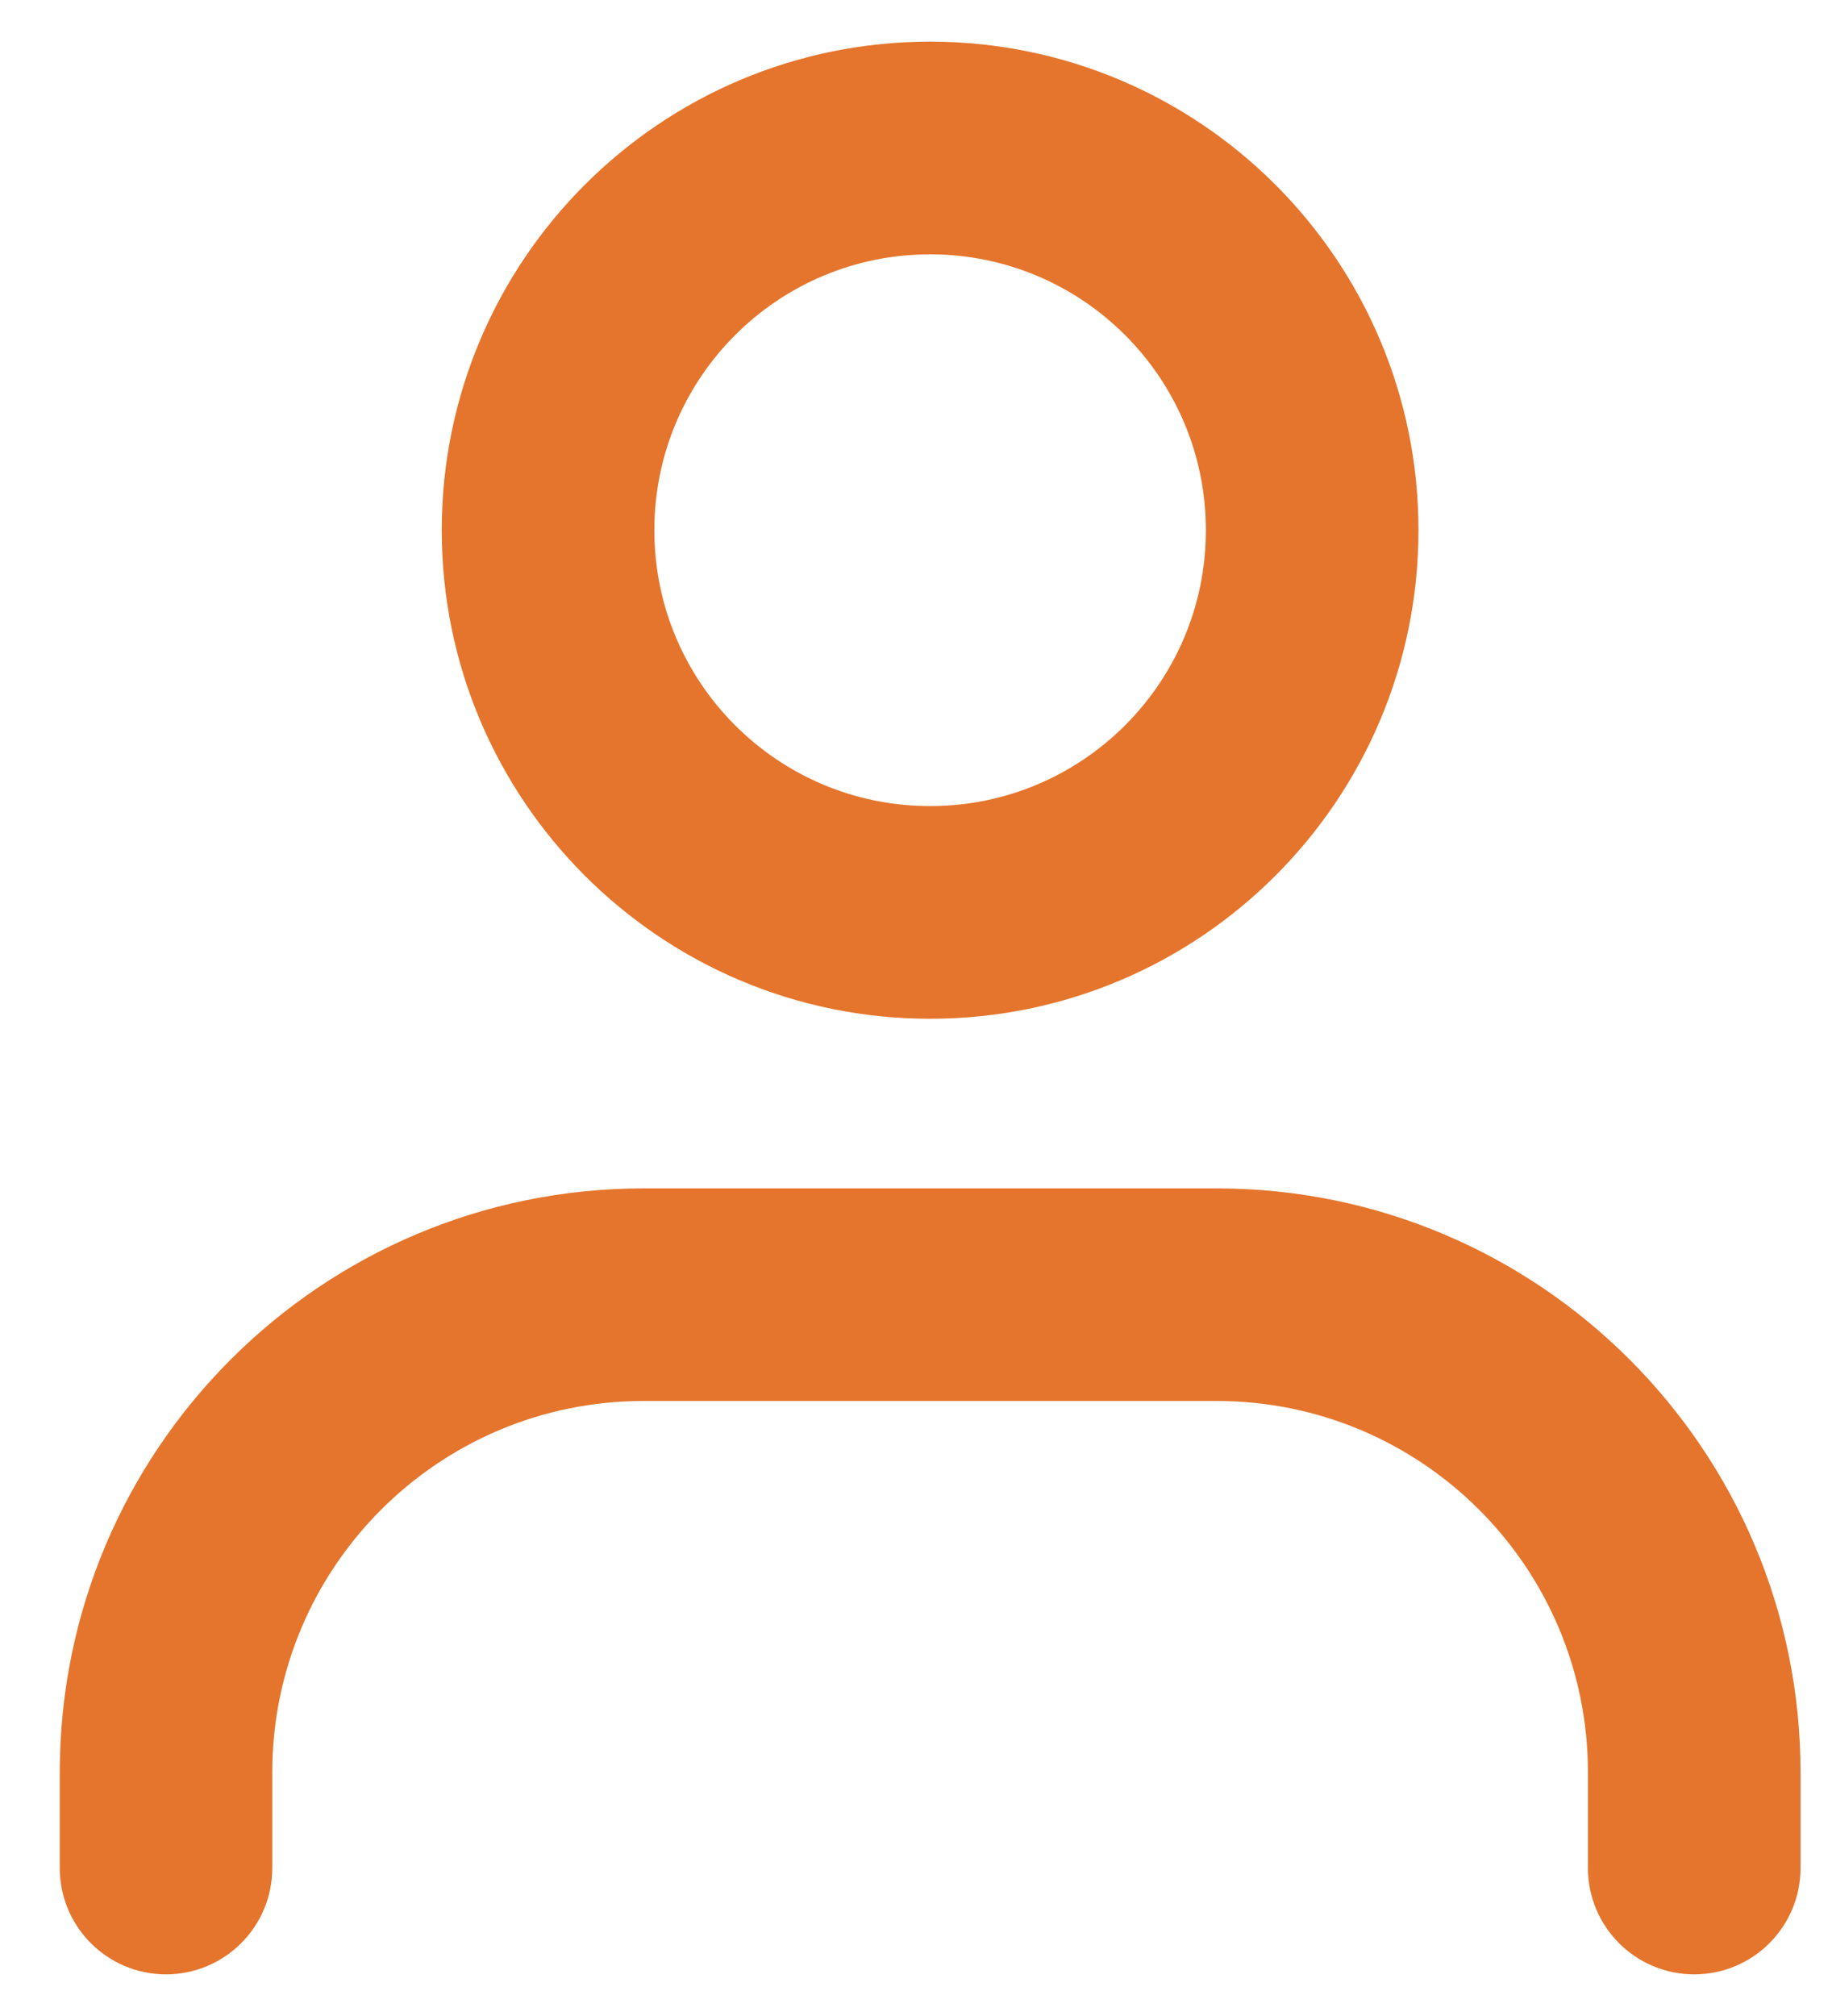
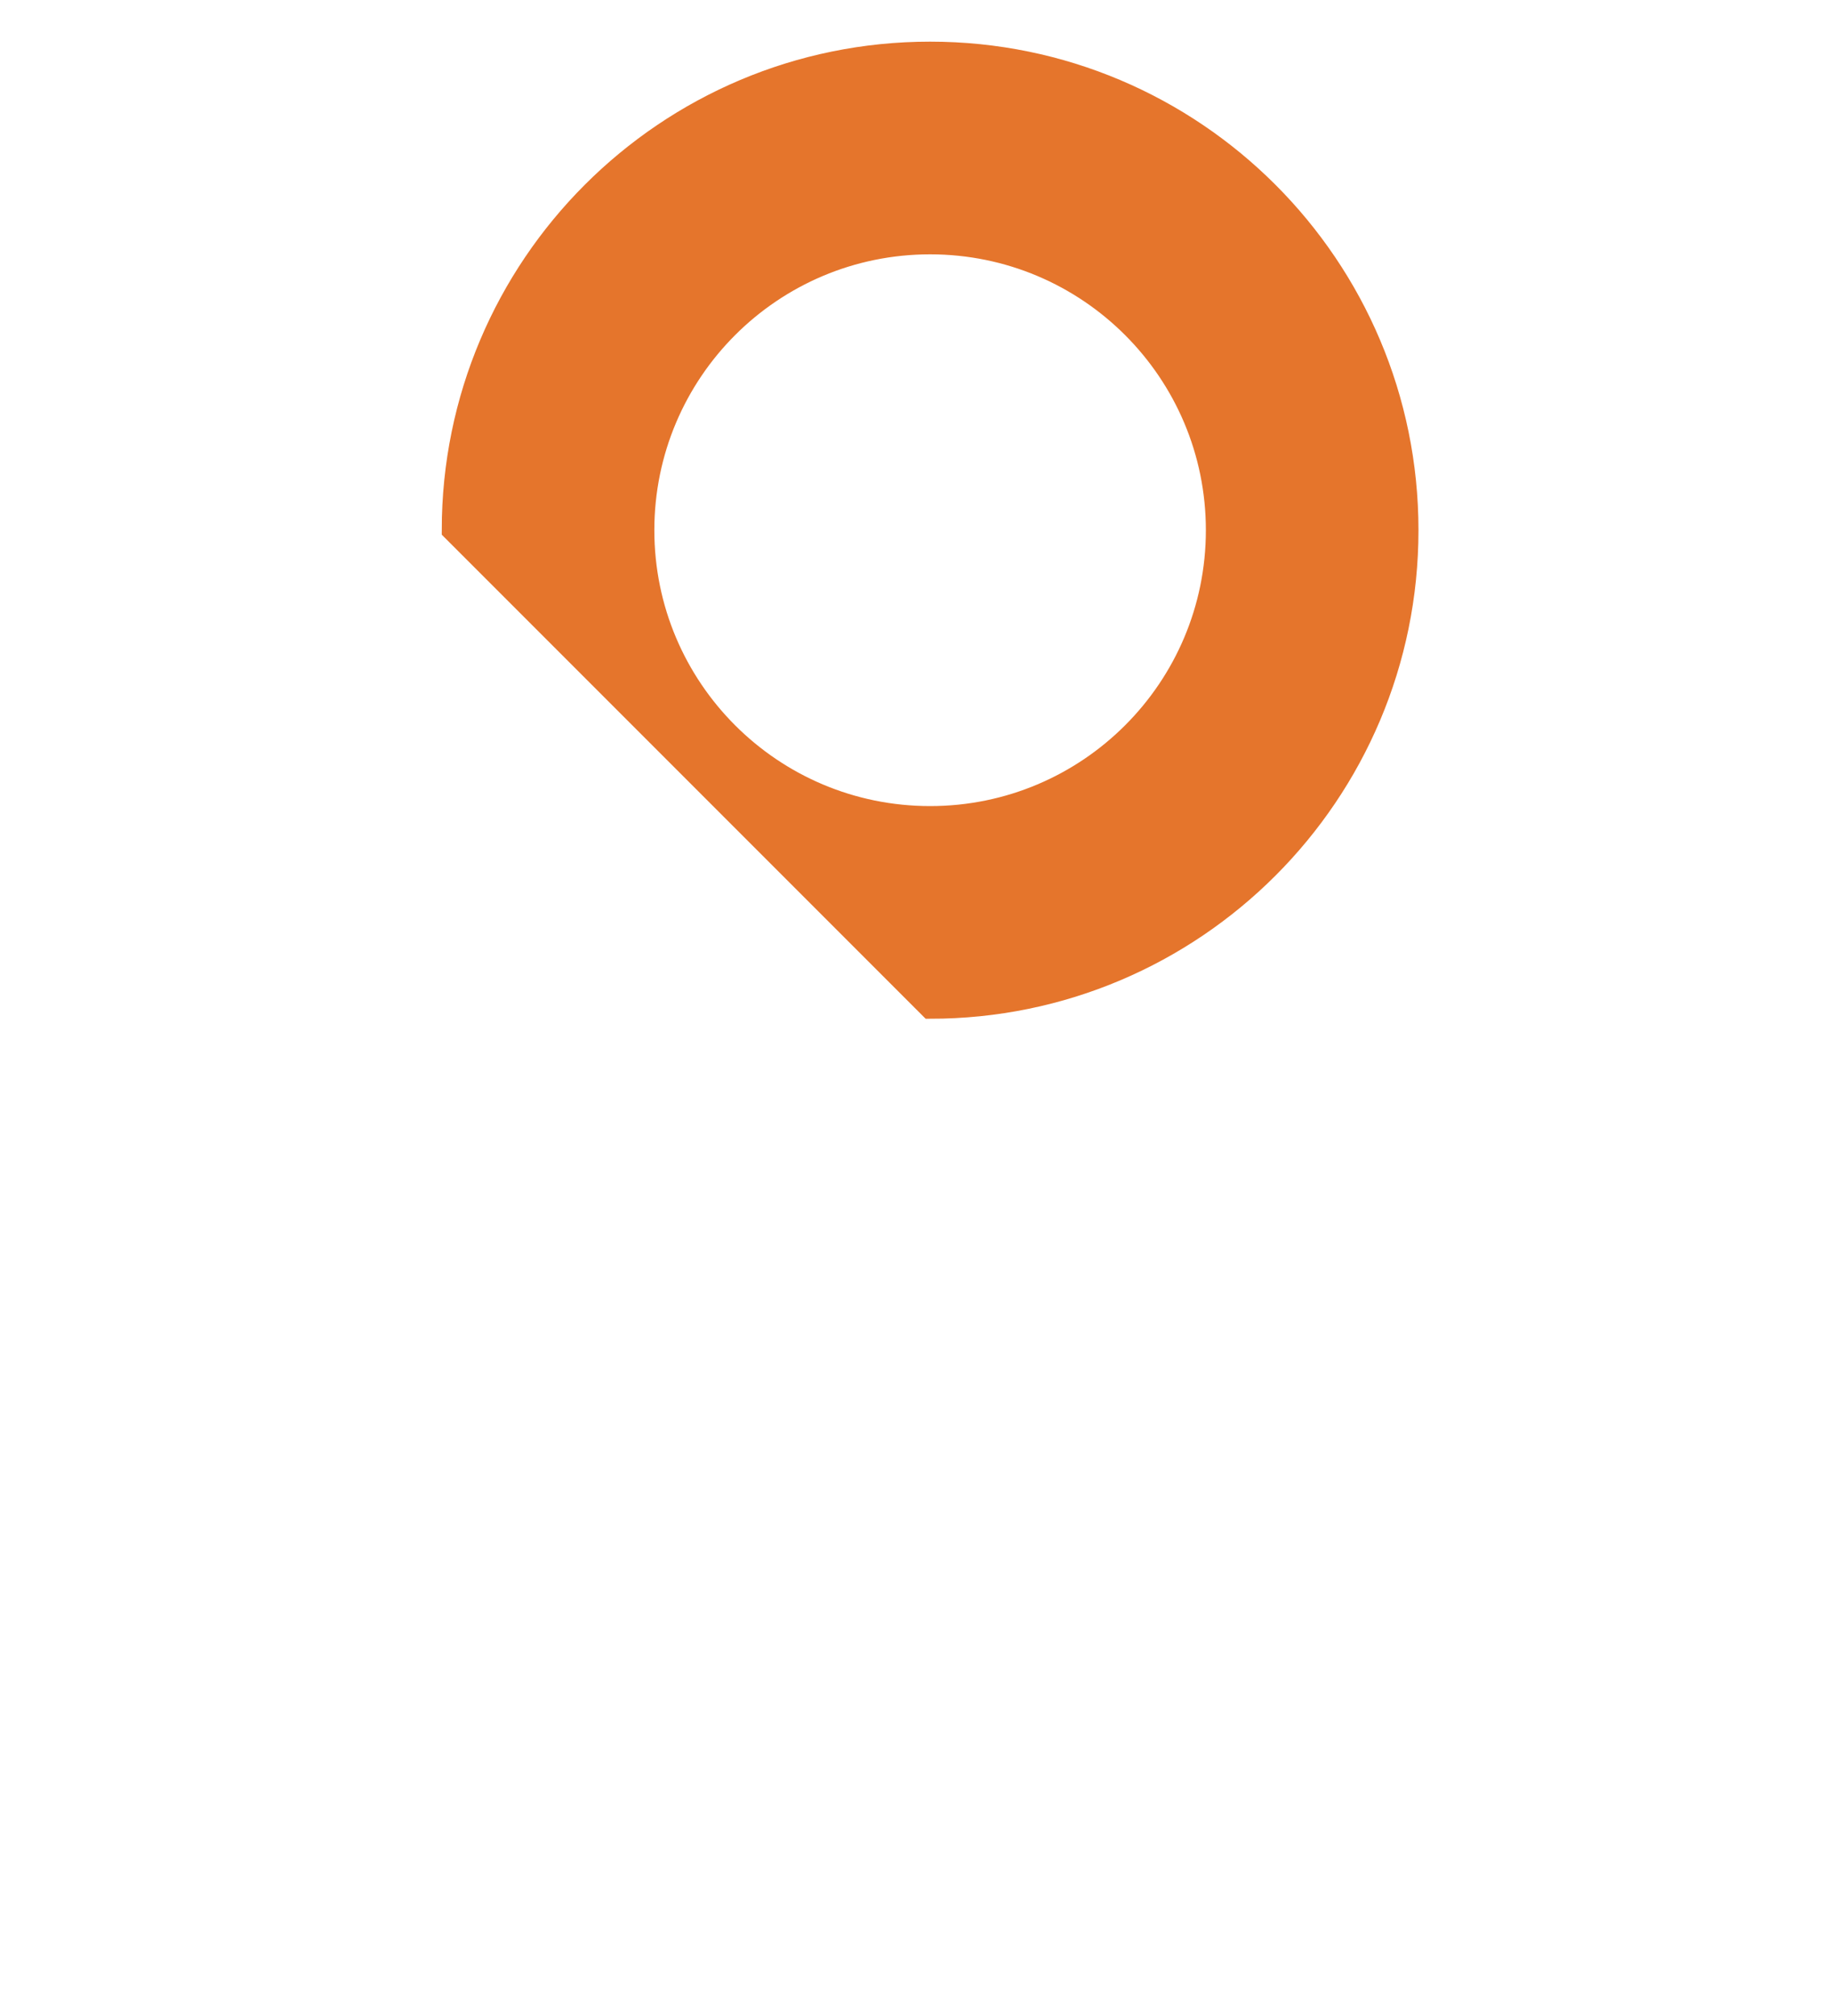
<svg xmlns="http://www.w3.org/2000/svg" width="20" height="22" viewBox="0 0 20 22" fill="none">
-   <path fill-rule="evenodd" clip-rule="evenodd" d="M10.154 8.914C11.882 8.914 13.282 7.514 13.282 5.786C13.282 4.058 11.882 2.658 10.154 2.658C8.426 2.658 7.026 4.058 7.026 5.786C7.026 7.514 8.426 8.914 10.154 8.914ZM10.154 11C13.034 11 15.368 8.665 15.368 5.786C15.368 2.907 13.034 0.572 10.154 0.572C7.275 0.572 4.94 2.907 4.94 5.786C4.94 8.665 7.275 11 10.154 11Z" fill="#E5752C" stroke="#E5752C" stroke-width="0.235" />
-   <path fill-rule="evenodd" clip-rule="evenodd" d="M7.026 15.171C4.722 15.171 2.855 17.039 2.855 19.342V20.385C2.855 20.961 2.388 21.428 1.812 21.428C1.236 21.428 0.77 20.961 0.77 20.385V19.342C0.77 15.887 3.571 13.086 7.026 13.086H13.282C16.738 13.086 19.539 15.887 19.539 19.342V20.385C19.539 20.961 19.072 21.428 18.496 21.428C17.92 21.428 17.453 20.961 17.453 20.385V19.342C17.453 17.039 15.586 15.171 13.282 15.171H7.026Z" fill="#E5752C" stroke="#E5752C" stroke-width="0.235" />
+   <path fill-rule="evenodd" clip-rule="evenodd" d="M10.154 8.914C11.882 8.914 13.282 7.514 13.282 5.786C13.282 4.058 11.882 2.658 10.154 2.658C8.426 2.658 7.026 4.058 7.026 5.786C7.026 7.514 8.426 8.914 10.154 8.914ZM10.154 11C13.034 11 15.368 8.665 15.368 5.786C15.368 2.907 13.034 0.572 10.154 0.572C7.275 0.572 4.94 2.907 4.94 5.786Z" fill="#E5752C" stroke="#E5752C" stroke-width="0.235" />
</svg>